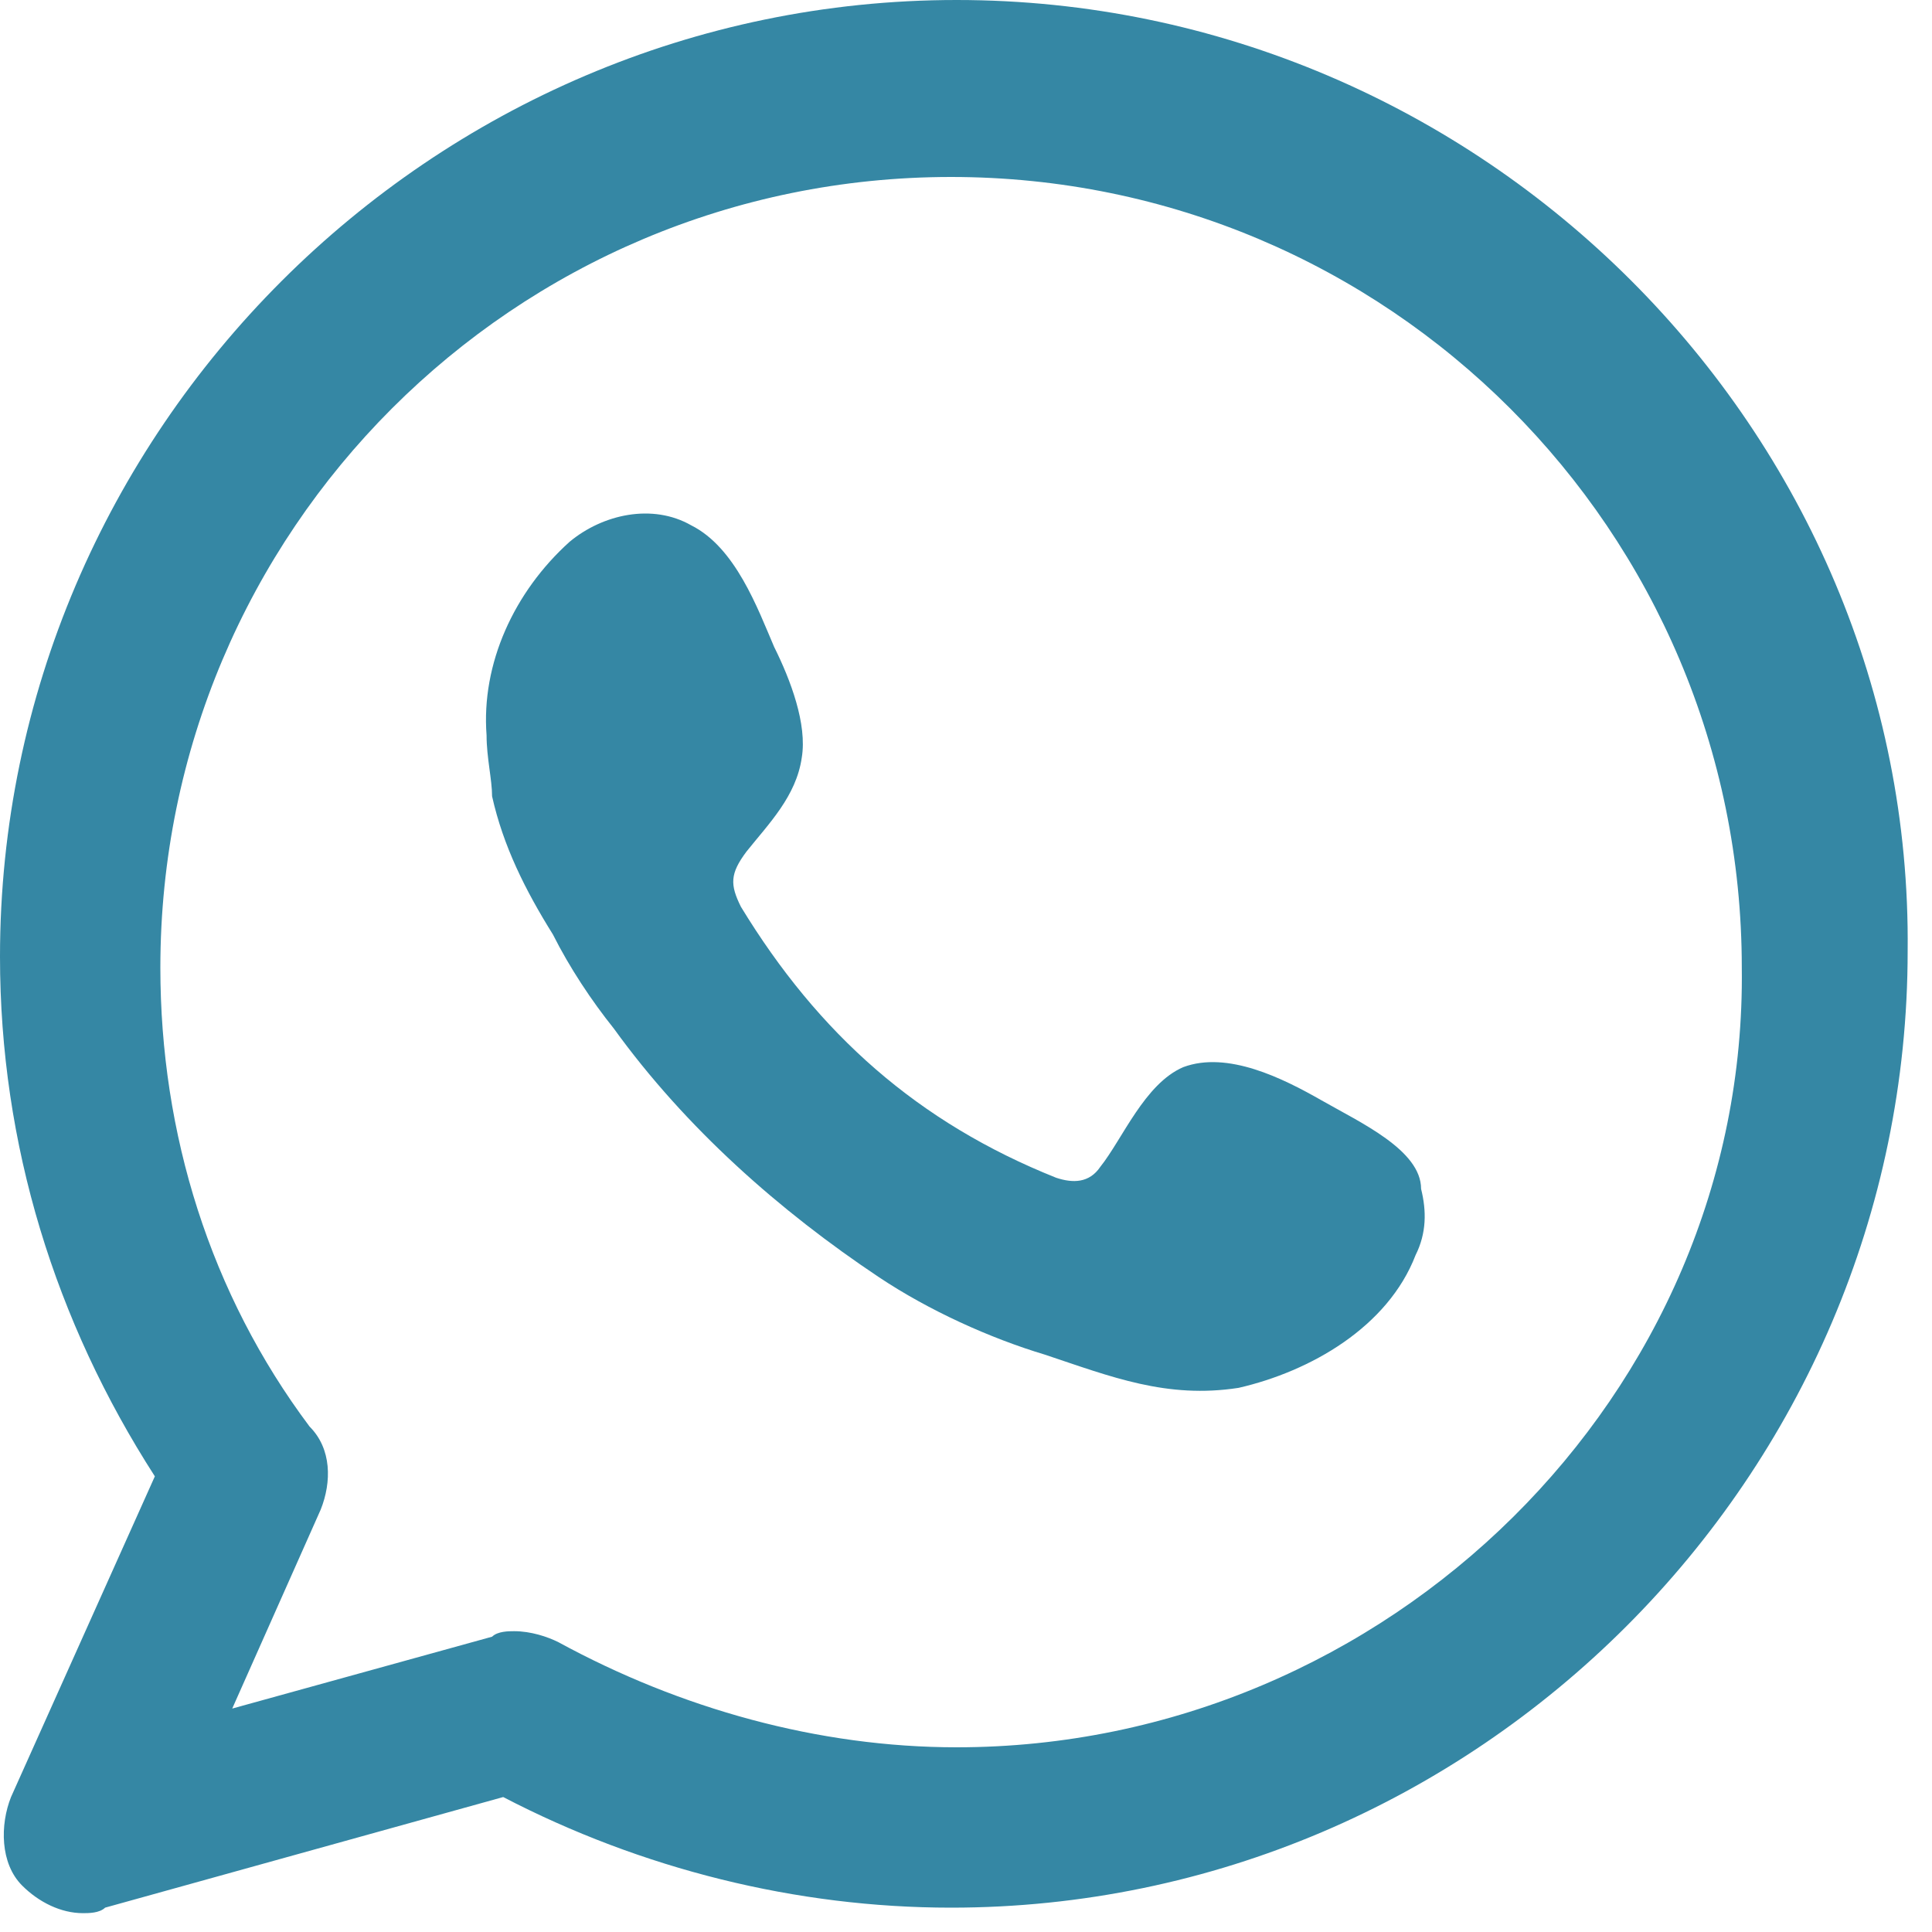
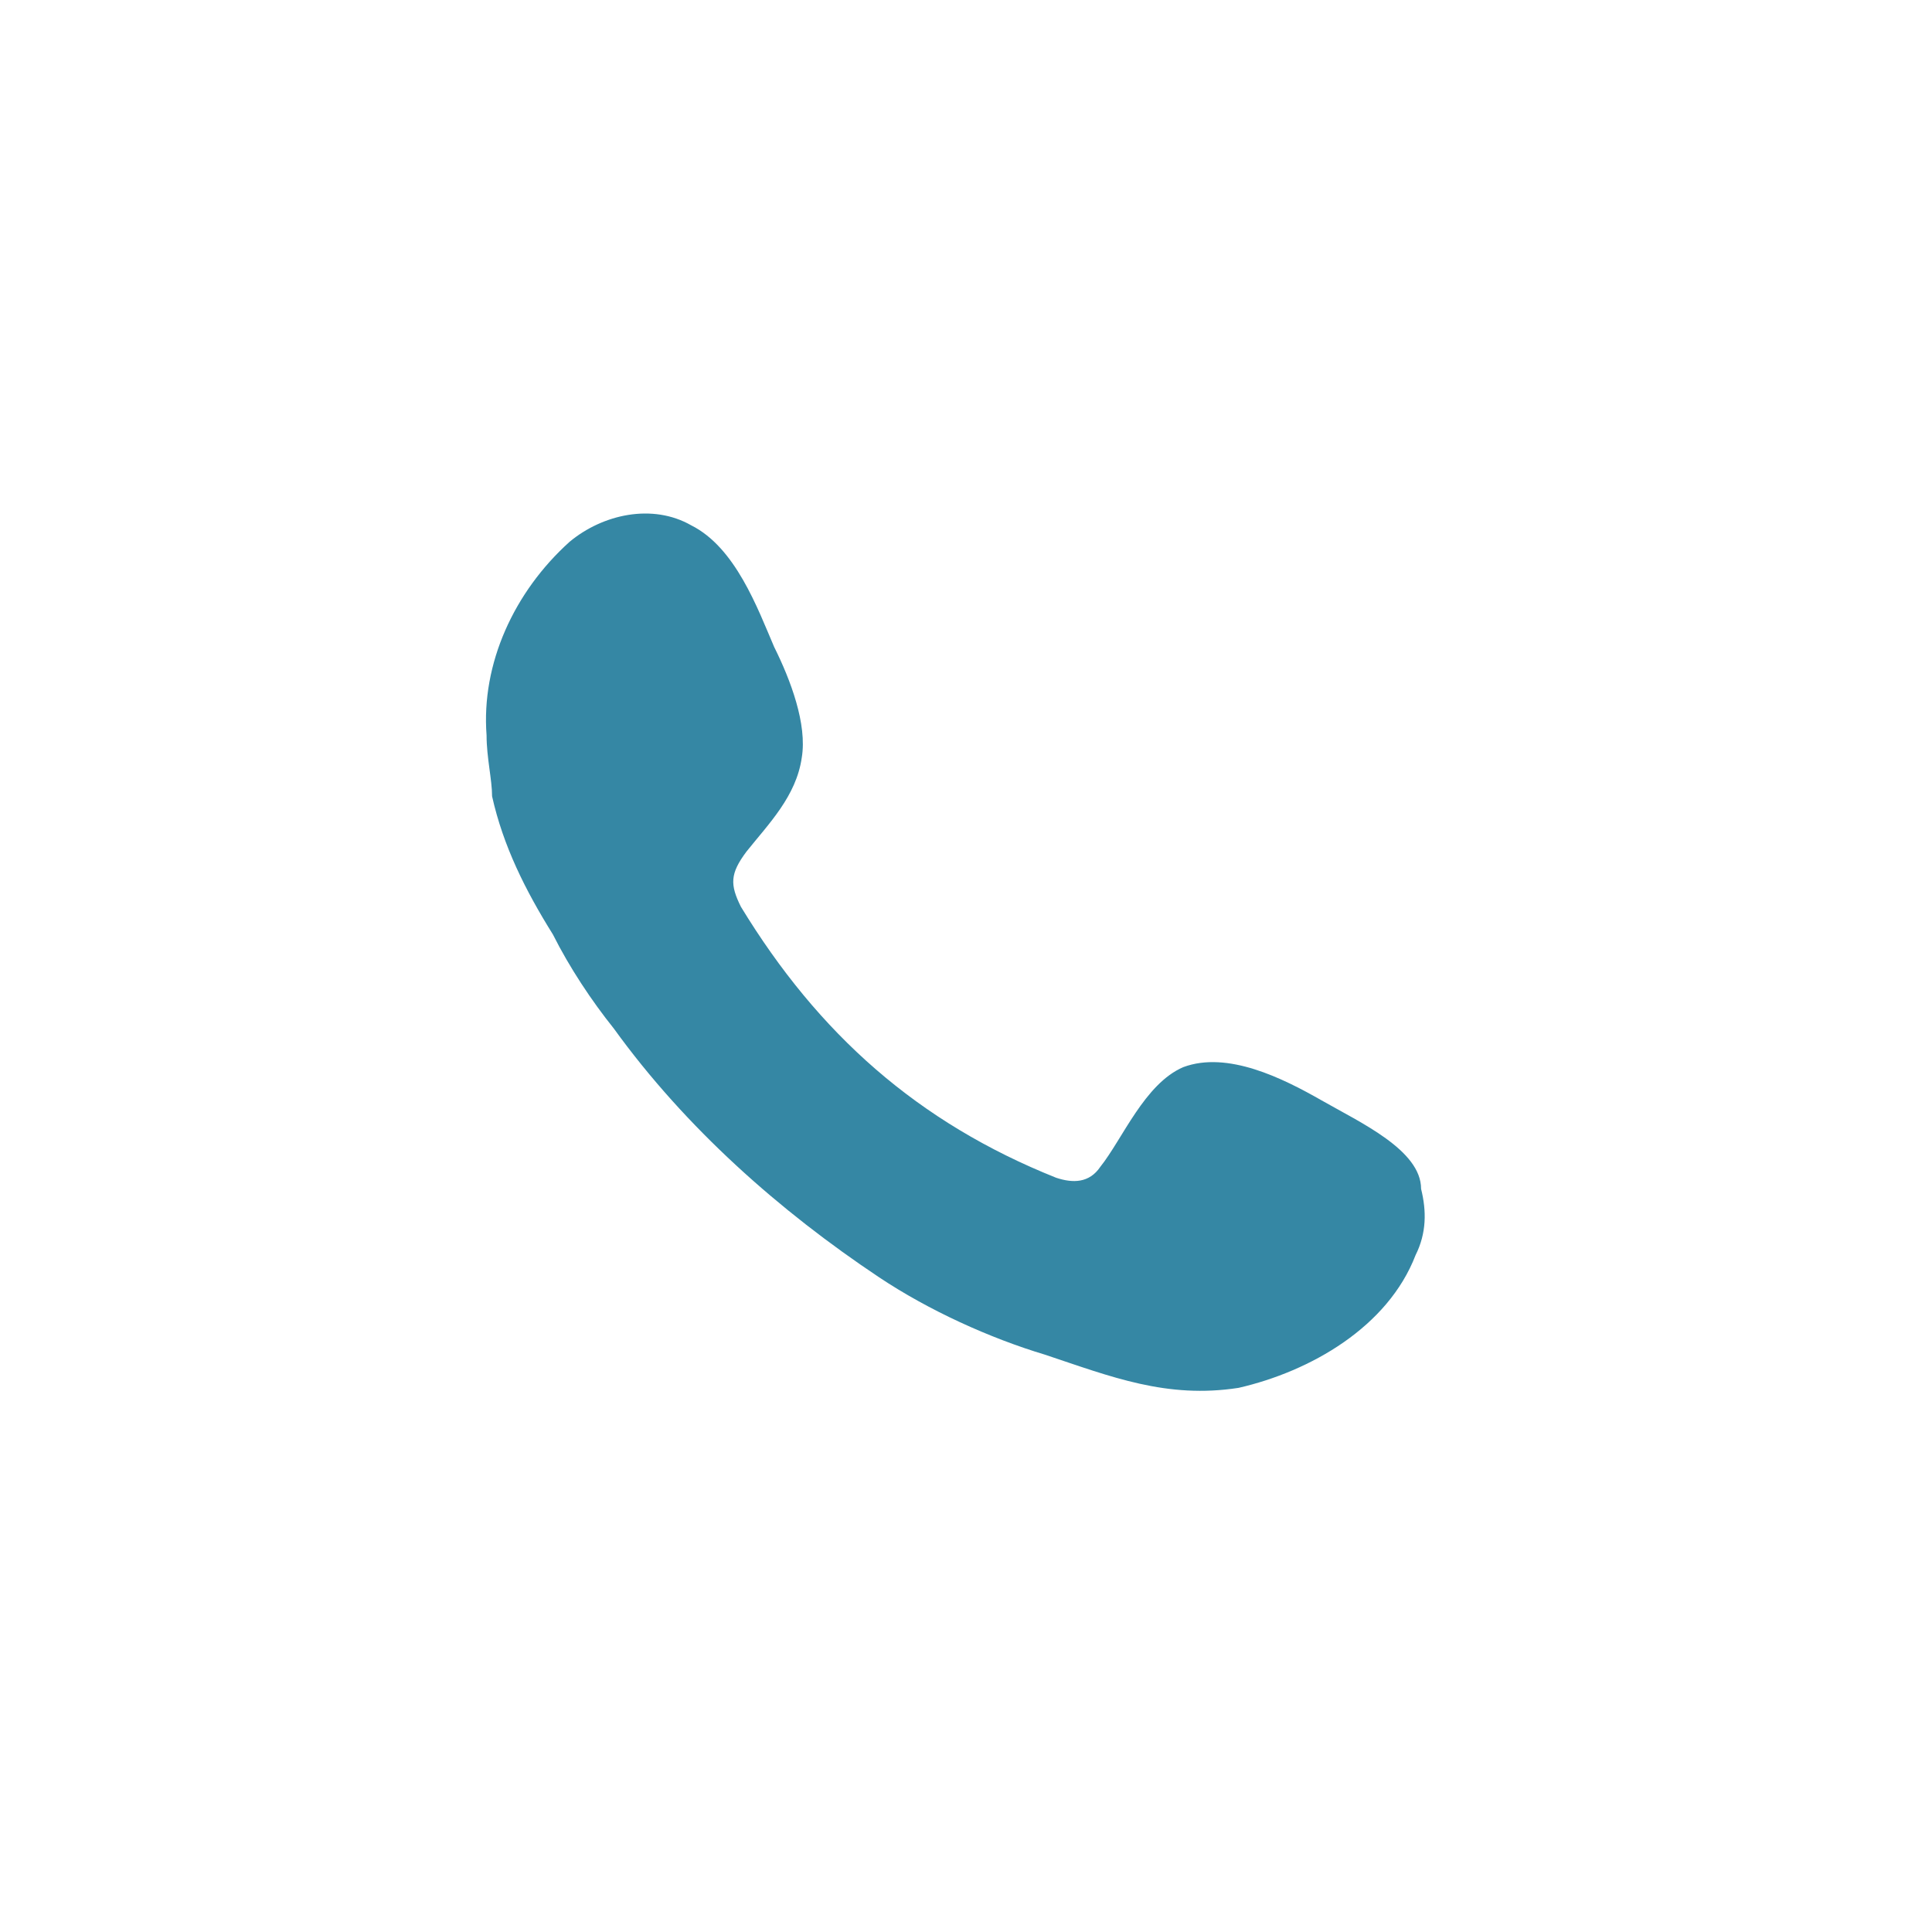
<svg xmlns="http://www.w3.org/2000/svg" width="20" height="20" viewBox="0 0 20 20" fill="none">
  <g clip-path="url(#clip0_150_181)">
-     <path fill-rule="evenodd" clip-rule="evenodd" d="M9.903 0C4.465 0 0 4.465 0 9.903C0 11.849 0.572 13.681 1.603 15.283L0.114 18.603C-1.75089e-06 18.889 -3.50177e-06 19.29 0.229 19.519C0.401 19.691 0.63 19.805 0.859 19.805C0.916 19.805 1.03 19.805 1.088 19.748L5.209 18.603C6.64 19.347 8.243 19.748 9.845 19.748C15.283 19.748 19.748 15.283 19.748 9.845C19.805 4.465 15.341 0 9.903 0ZM9.903 18.088C8.472 18.088 7.041 17.687 5.781 17C5.667 16.943 5.495 16.886 5.323 16.886C5.266 16.886 5.152 16.886 5.094 16.943L2.404 17.687L3.32 15.627C3.434 15.341 3.434 14.997 3.205 14.768C2.175 13.394 1.66 11.734 1.66 10.017C1.66 5.495 5.323 1.832 9.845 1.832C14.367 1.832 18.031 5.495 18.031 10.017C18.088 14.425 14.367 18.088 9.903 18.088Z" fill="#3587A4" />
    <path fill-rule="evenodd" clip-rule="evenodd" d="M13.681 11.391C13.28 11.162 12.707 10.876 12.249 11.047C11.849 11.219 11.62 11.791 11.391 12.078C11.276 12.249 11.105 12.249 10.933 12.192C9.502 11.62 8.472 10.704 7.67 9.387C7.556 9.158 7.556 9.044 7.728 8.815C7.956 8.529 8.243 8.243 8.3 7.842C8.357 7.498 8.185 7.04 8.014 6.697C7.842 6.296 7.613 5.667 7.155 5.438C6.754 5.209 6.239 5.323 5.896 5.609C5.323 6.125 4.98 6.869 5.037 7.613C5.037 7.842 5.094 8.071 5.094 8.243C5.209 8.758 5.438 9.216 5.724 9.674C5.896 10.017 6.125 10.361 6.354 10.647C7.098 11.677 8.071 12.536 9.101 13.223C9.616 13.566 10.246 13.852 10.819 14.024C11.505 14.253 12.078 14.482 12.822 14.367C13.566 14.196 14.367 13.738 14.654 12.993C14.768 12.765 14.768 12.536 14.711 12.307C14.711 11.906 14.081 11.62 13.681 11.391Z" fill="#3587A4" />
  </g>
  <defs>
    <clipPath id="clip0_150_181">
      <rect width="20" height="20" fill="white" />
    </clipPath>
  </defs>
</svg>